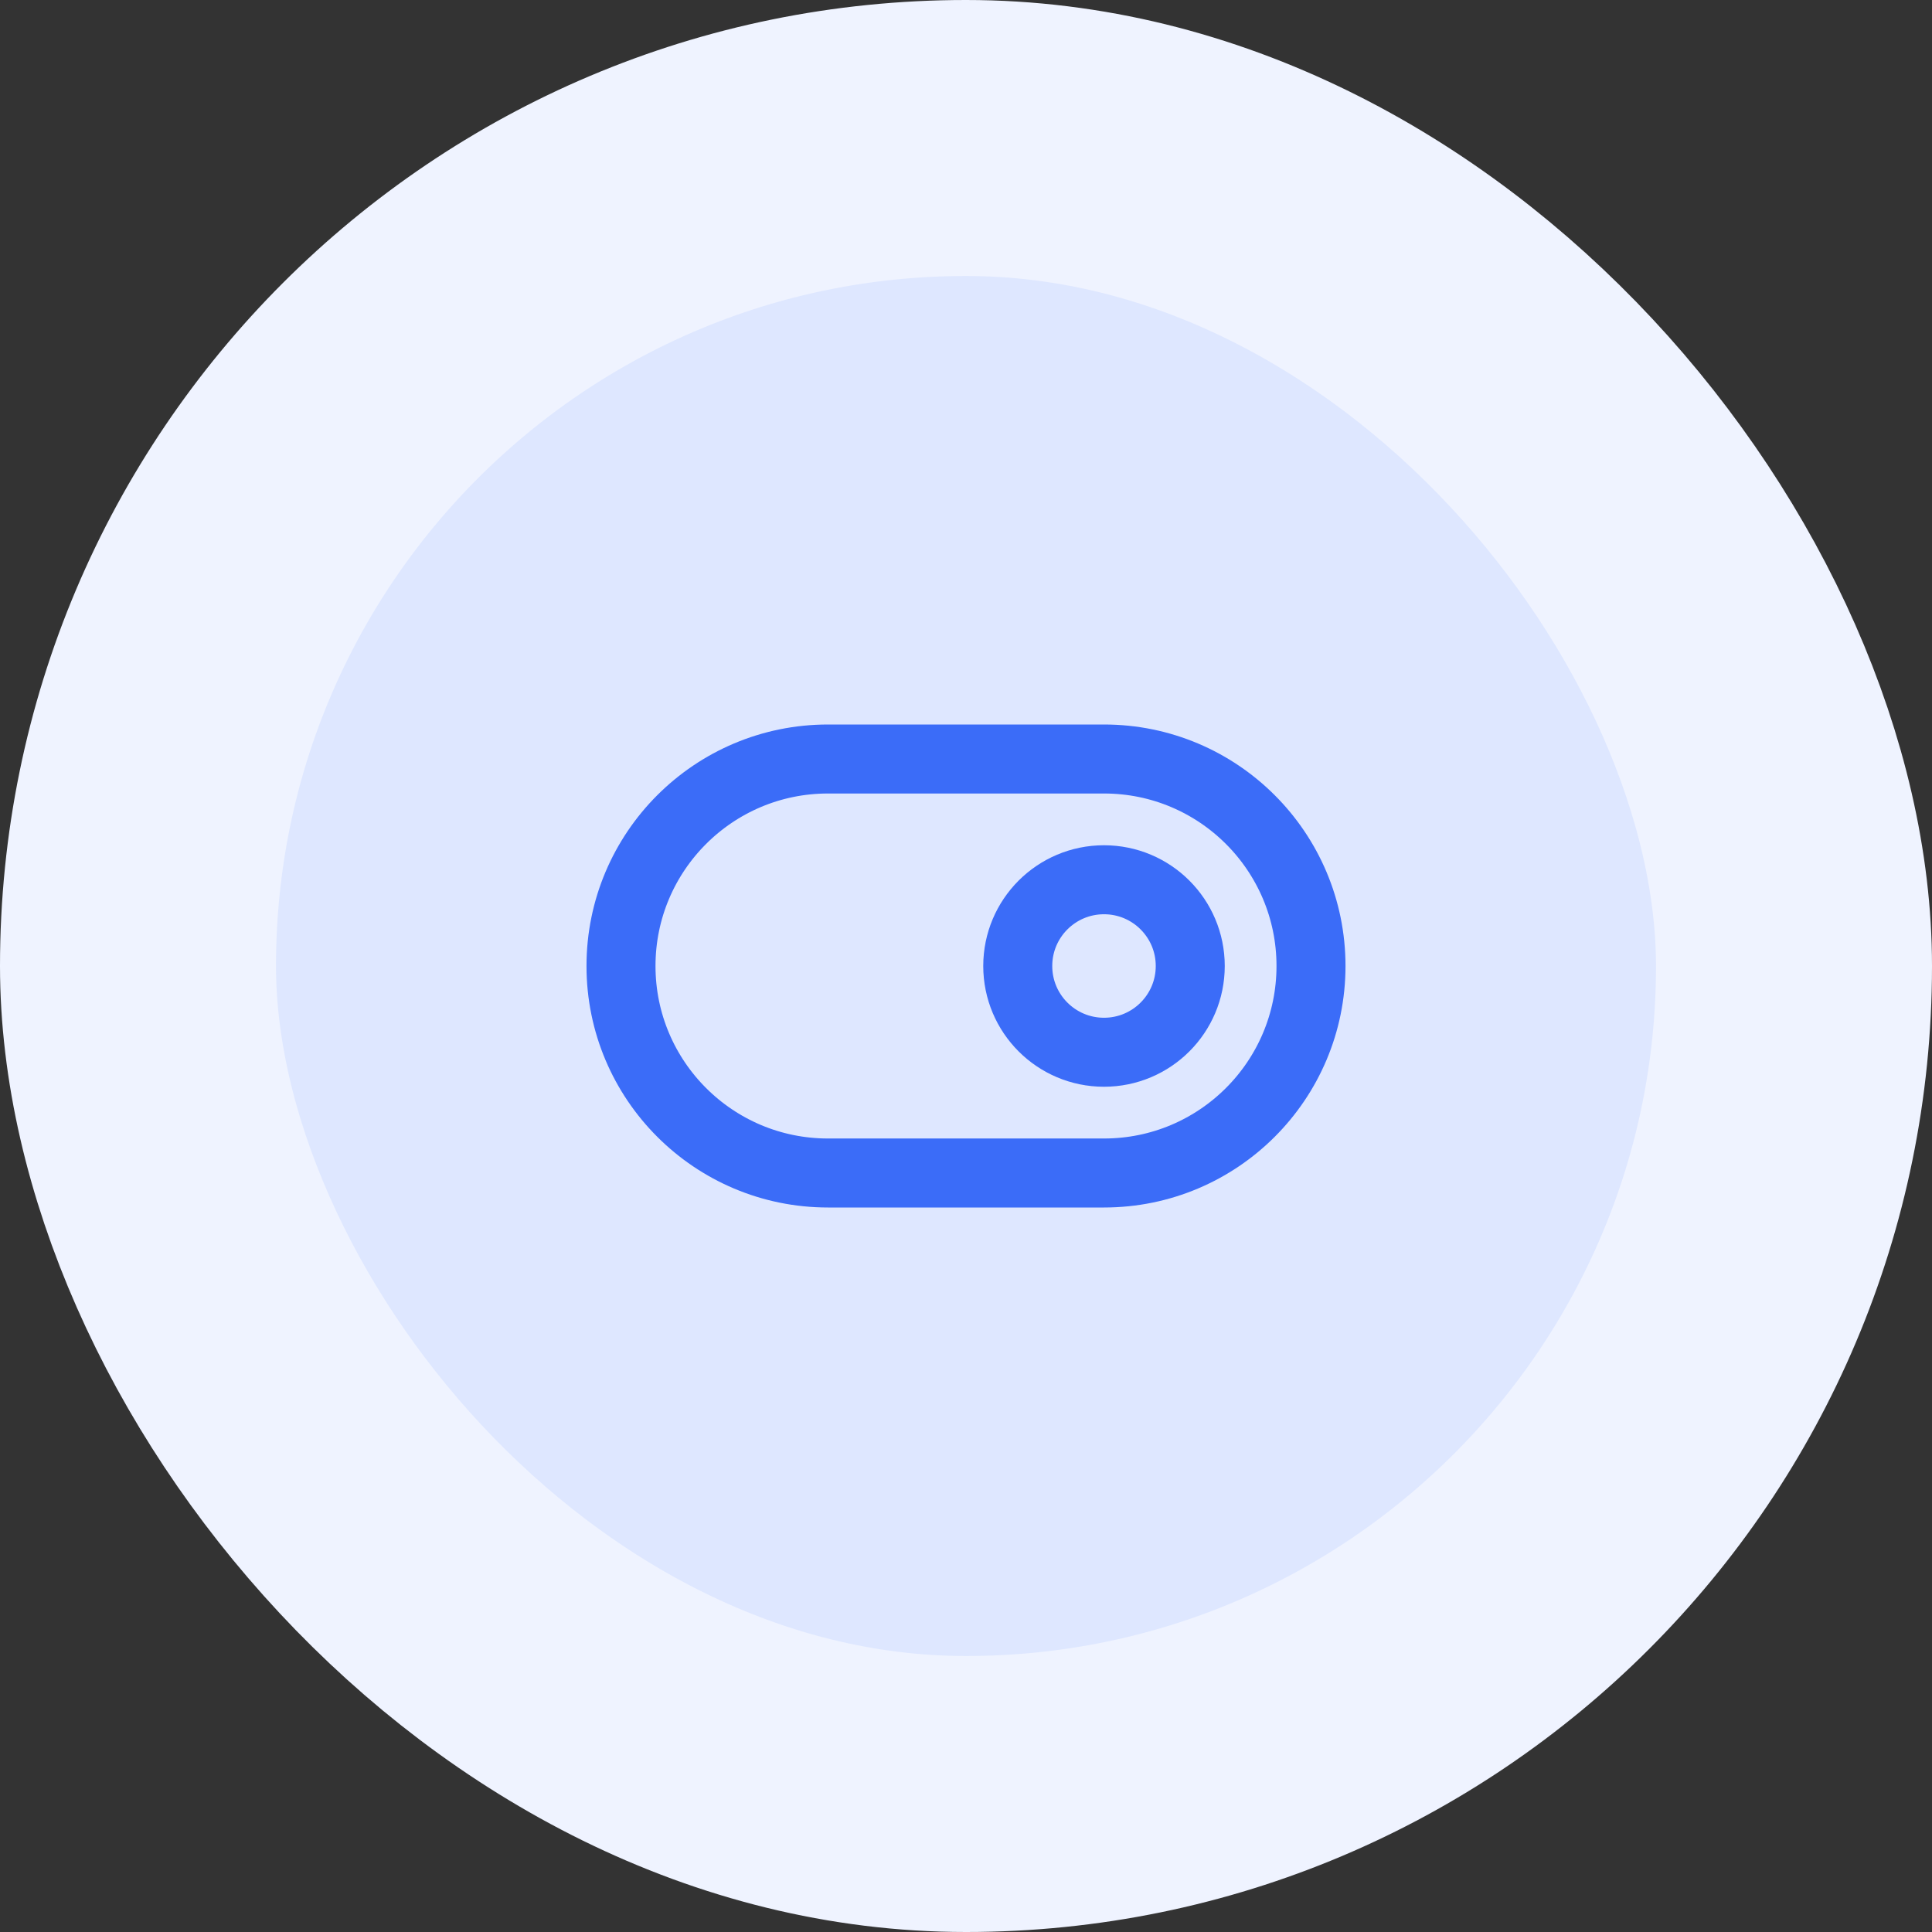
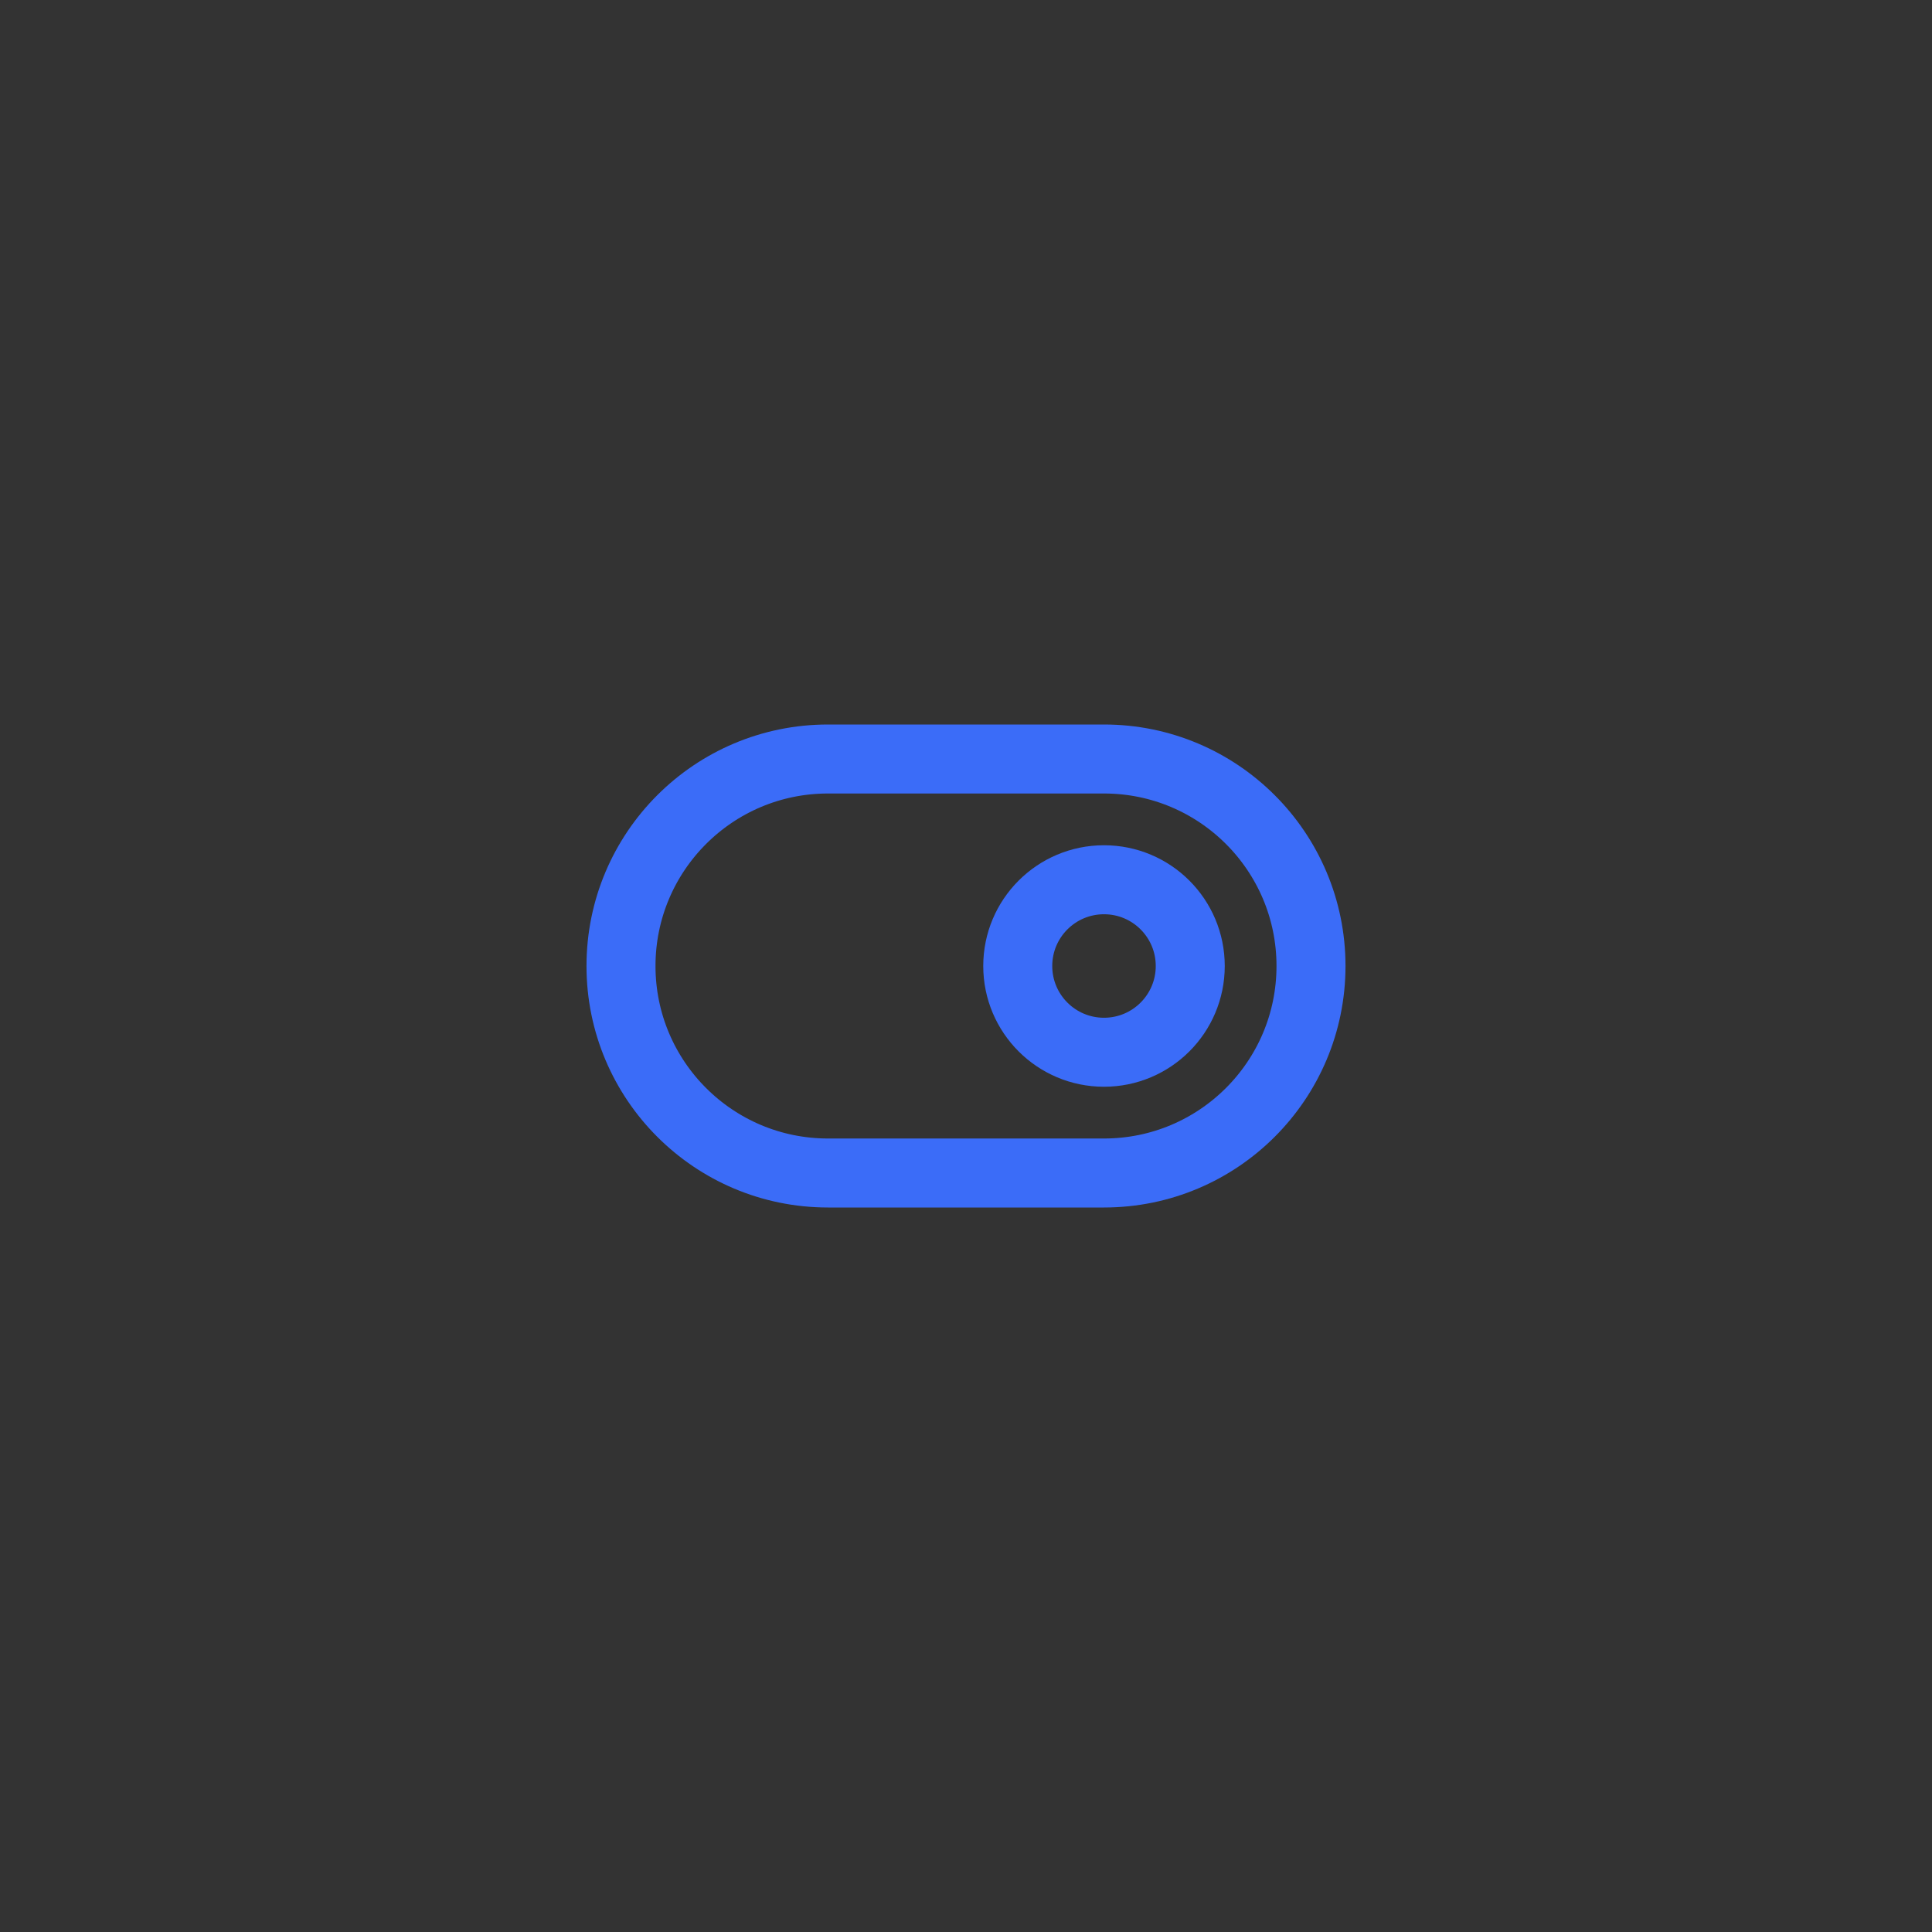
<svg xmlns="http://www.w3.org/2000/svg" width="56" height="56" viewBox="0 0 56 56" fill="none">
  <rect x="0" y="0" width="56" height="56" fill="#333333" stroke="none" />
-   <rect x="4" y="4" width="48" height="48" rx="24" fill="#DEE7FF" />
-   <path d="M18 28C18 24.686 20.686 22 24 22H32C35.314 22 38 24.686 38 28C38 31.314 35.314 34 32 34H24C20.686 34 18 31.314 18 28Z" stroke="#3B6CF8" stroke-width="2" stroke-linecap="round" stroke-linejoin="round" />
+   <path d="M18 28C18 24.686 20.686 22 24 22H32C35.314 22 38 24.686 38 28C38 31.314 35.314 34 32 34H24C20.686 34 18 31.314 18 28" stroke="#3B6CF8" stroke-width="2" stroke-linecap="round" stroke-linejoin="round" />
  <path d="M32 30.5C33.381 30.5 34.5 29.381 34.5 28C34.5 26.619 33.381 25.5 32 25.5C30.619 25.5 29.5 26.619 29.5 28C29.5 29.381 30.619 30.5 32 30.5Z" stroke="#3B6CF8" stroke-width="2" stroke-linecap="round" stroke-linejoin="round" />
-   <rect x="4" y="4" width="48" height="48" rx="24" stroke="#EFF3FF" stroke-width="8" />
</svg>